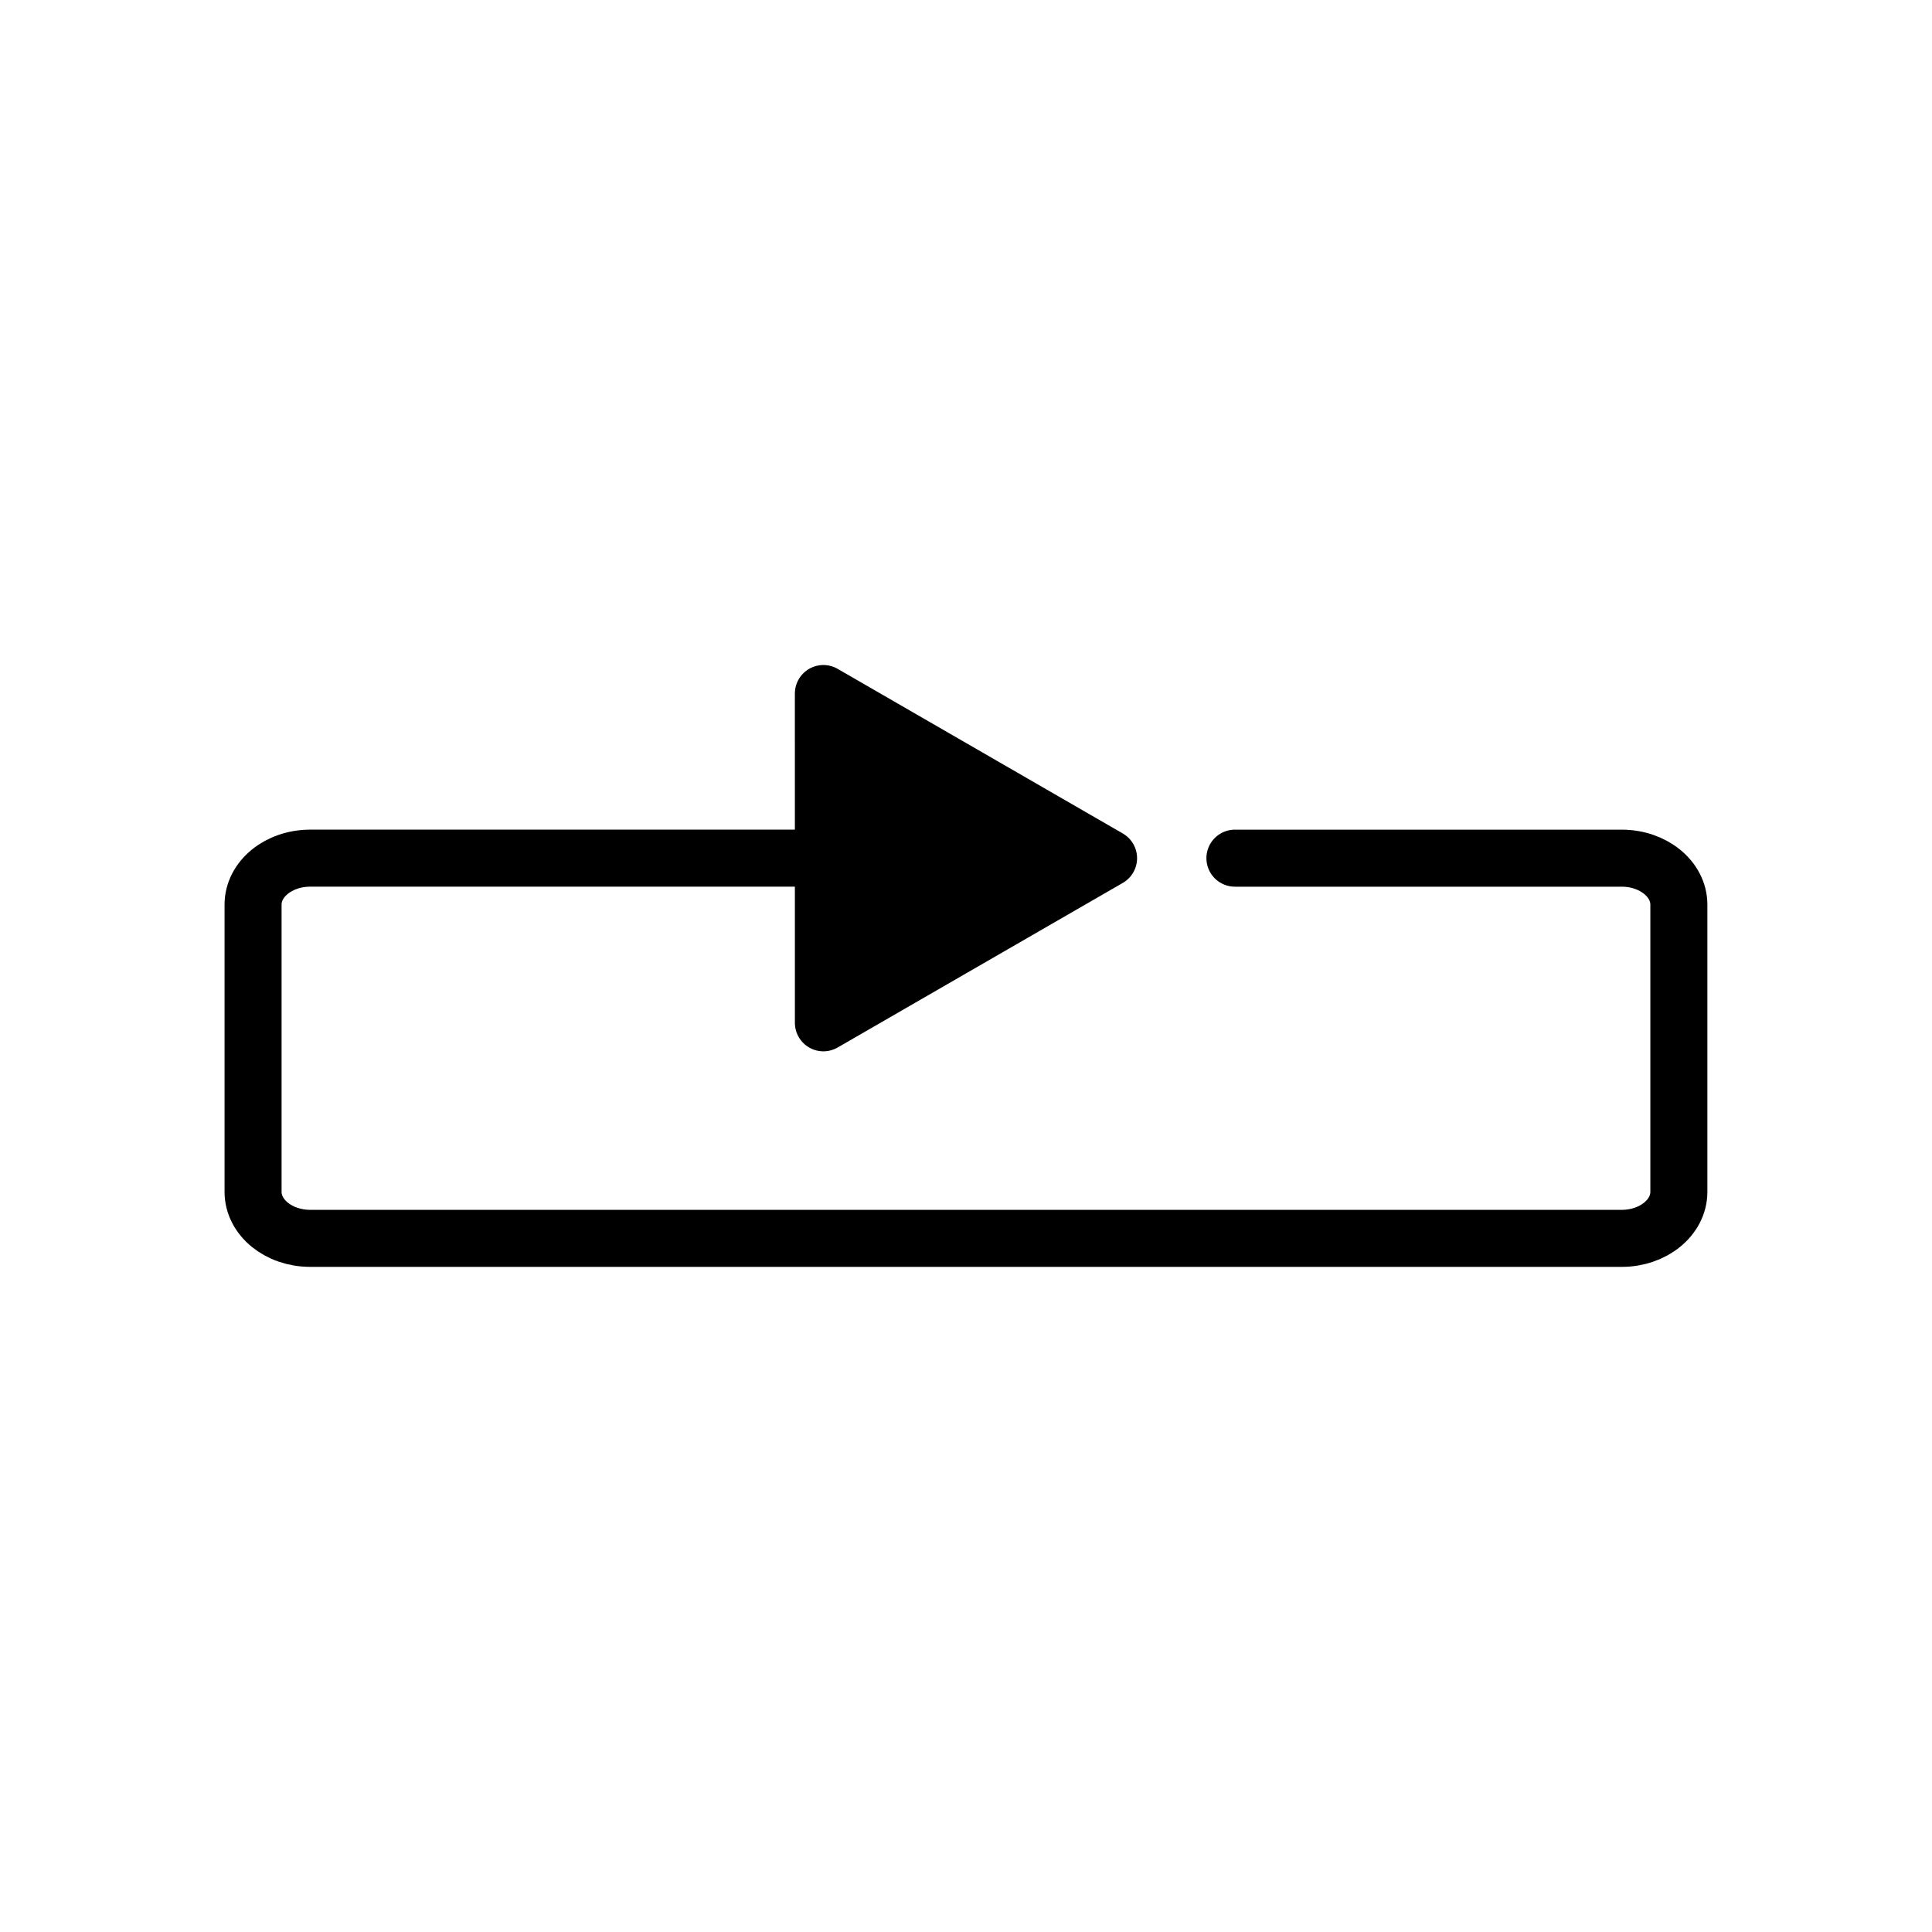
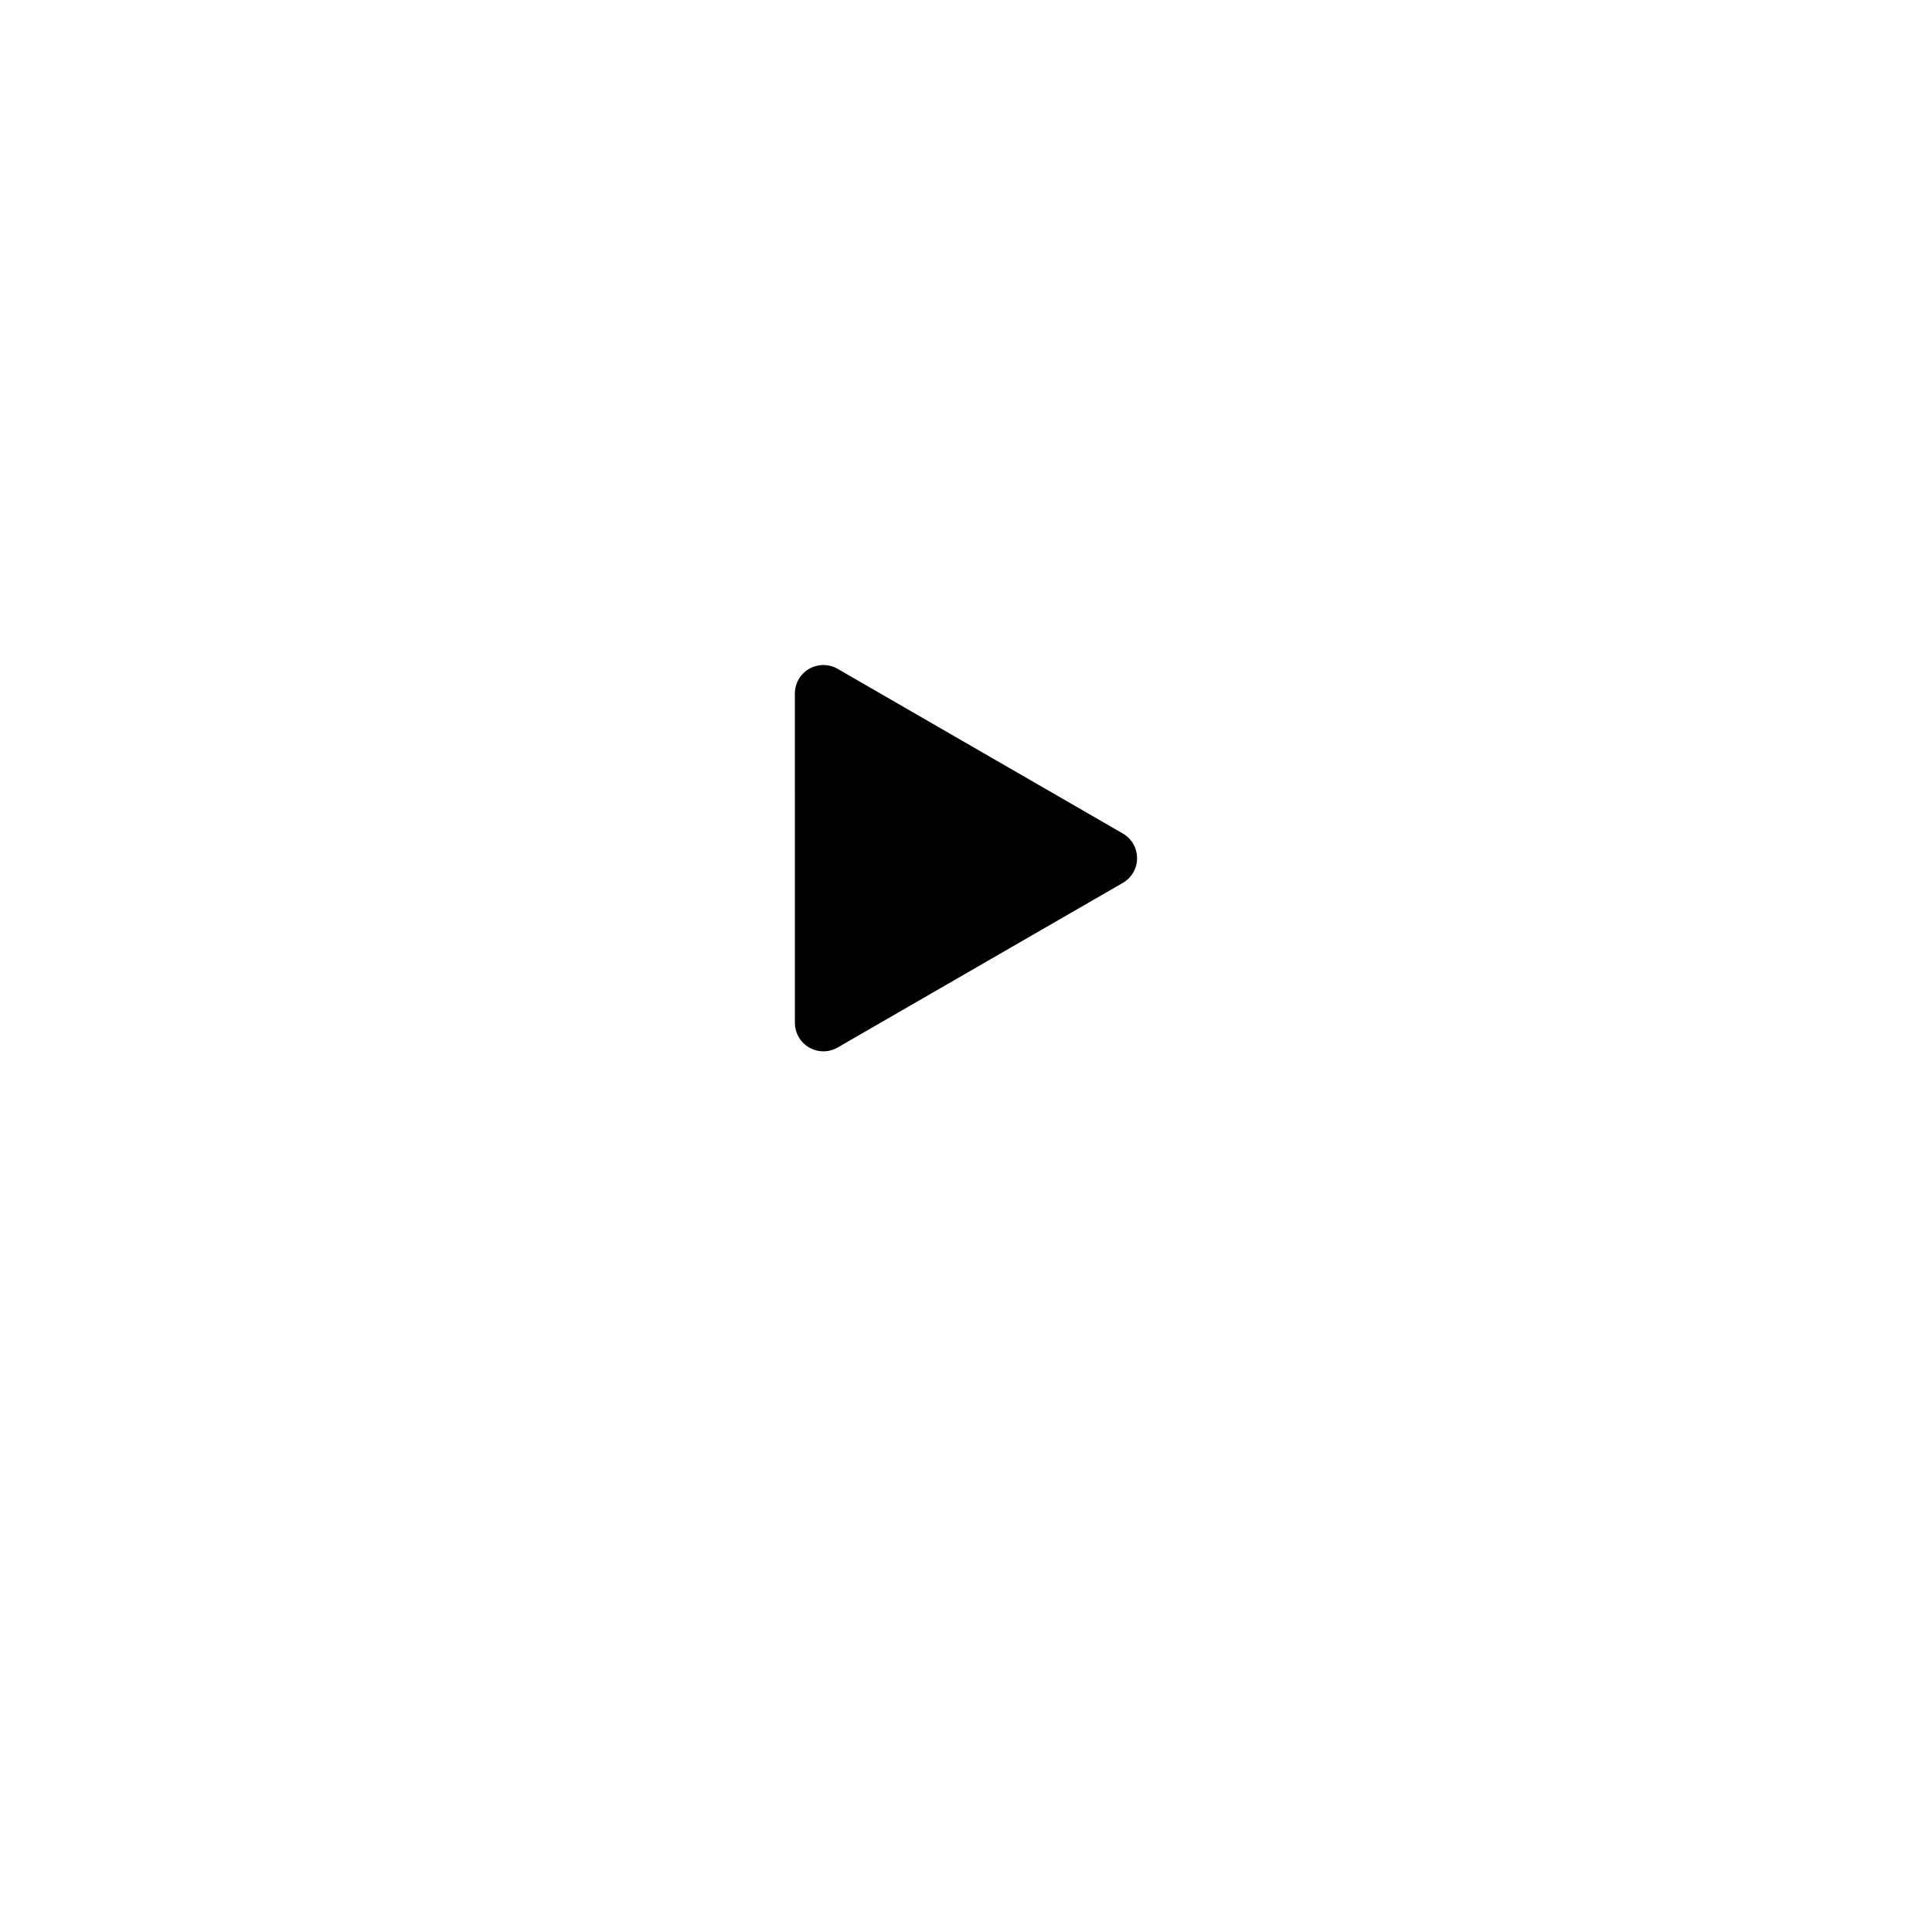
<svg xmlns="http://www.w3.org/2000/svg" width="800px" height="800px" version="1.1" viewBox="144 144 512 512">
  <defs>
    <clipPath id="a">
-       <path d="m148.09 157h503.81v494.9h-503.81z" />
-     </clipPath>
+       </clipPath>
  </defs>
  <g clip-path="url(#a)">
-     <path transform="matrix(5.038 0 0 5.038 148.09 148.09)" d="m64.148 44.33h20.345c1.661 0 3.007 1.095 3.007 2.446v15.107c0 1.351-1.346 2.446-3.007 2.446l-68.987-7.75e-4c-1.661 0-3.006-1.096-3.006-2.446v-15.107c0-1.351 1.345-2.446 3.006-2.446h39.942" fill="none" stroke="#000000" stroke-linecap="round" stroke-miterlimit="10" stroke-width="3" />
-   </g>
+     </g>
  <path transform="matrix(5.038 0 0 5.038 148.09 148.09)" d="m42.5 35.67 15.001 8.661-15 8.659zm0 0" stroke="#000000" stroke-linecap="round" stroke-linejoin="round" stroke-miterlimit="10" stroke-width="3" />
</svg>